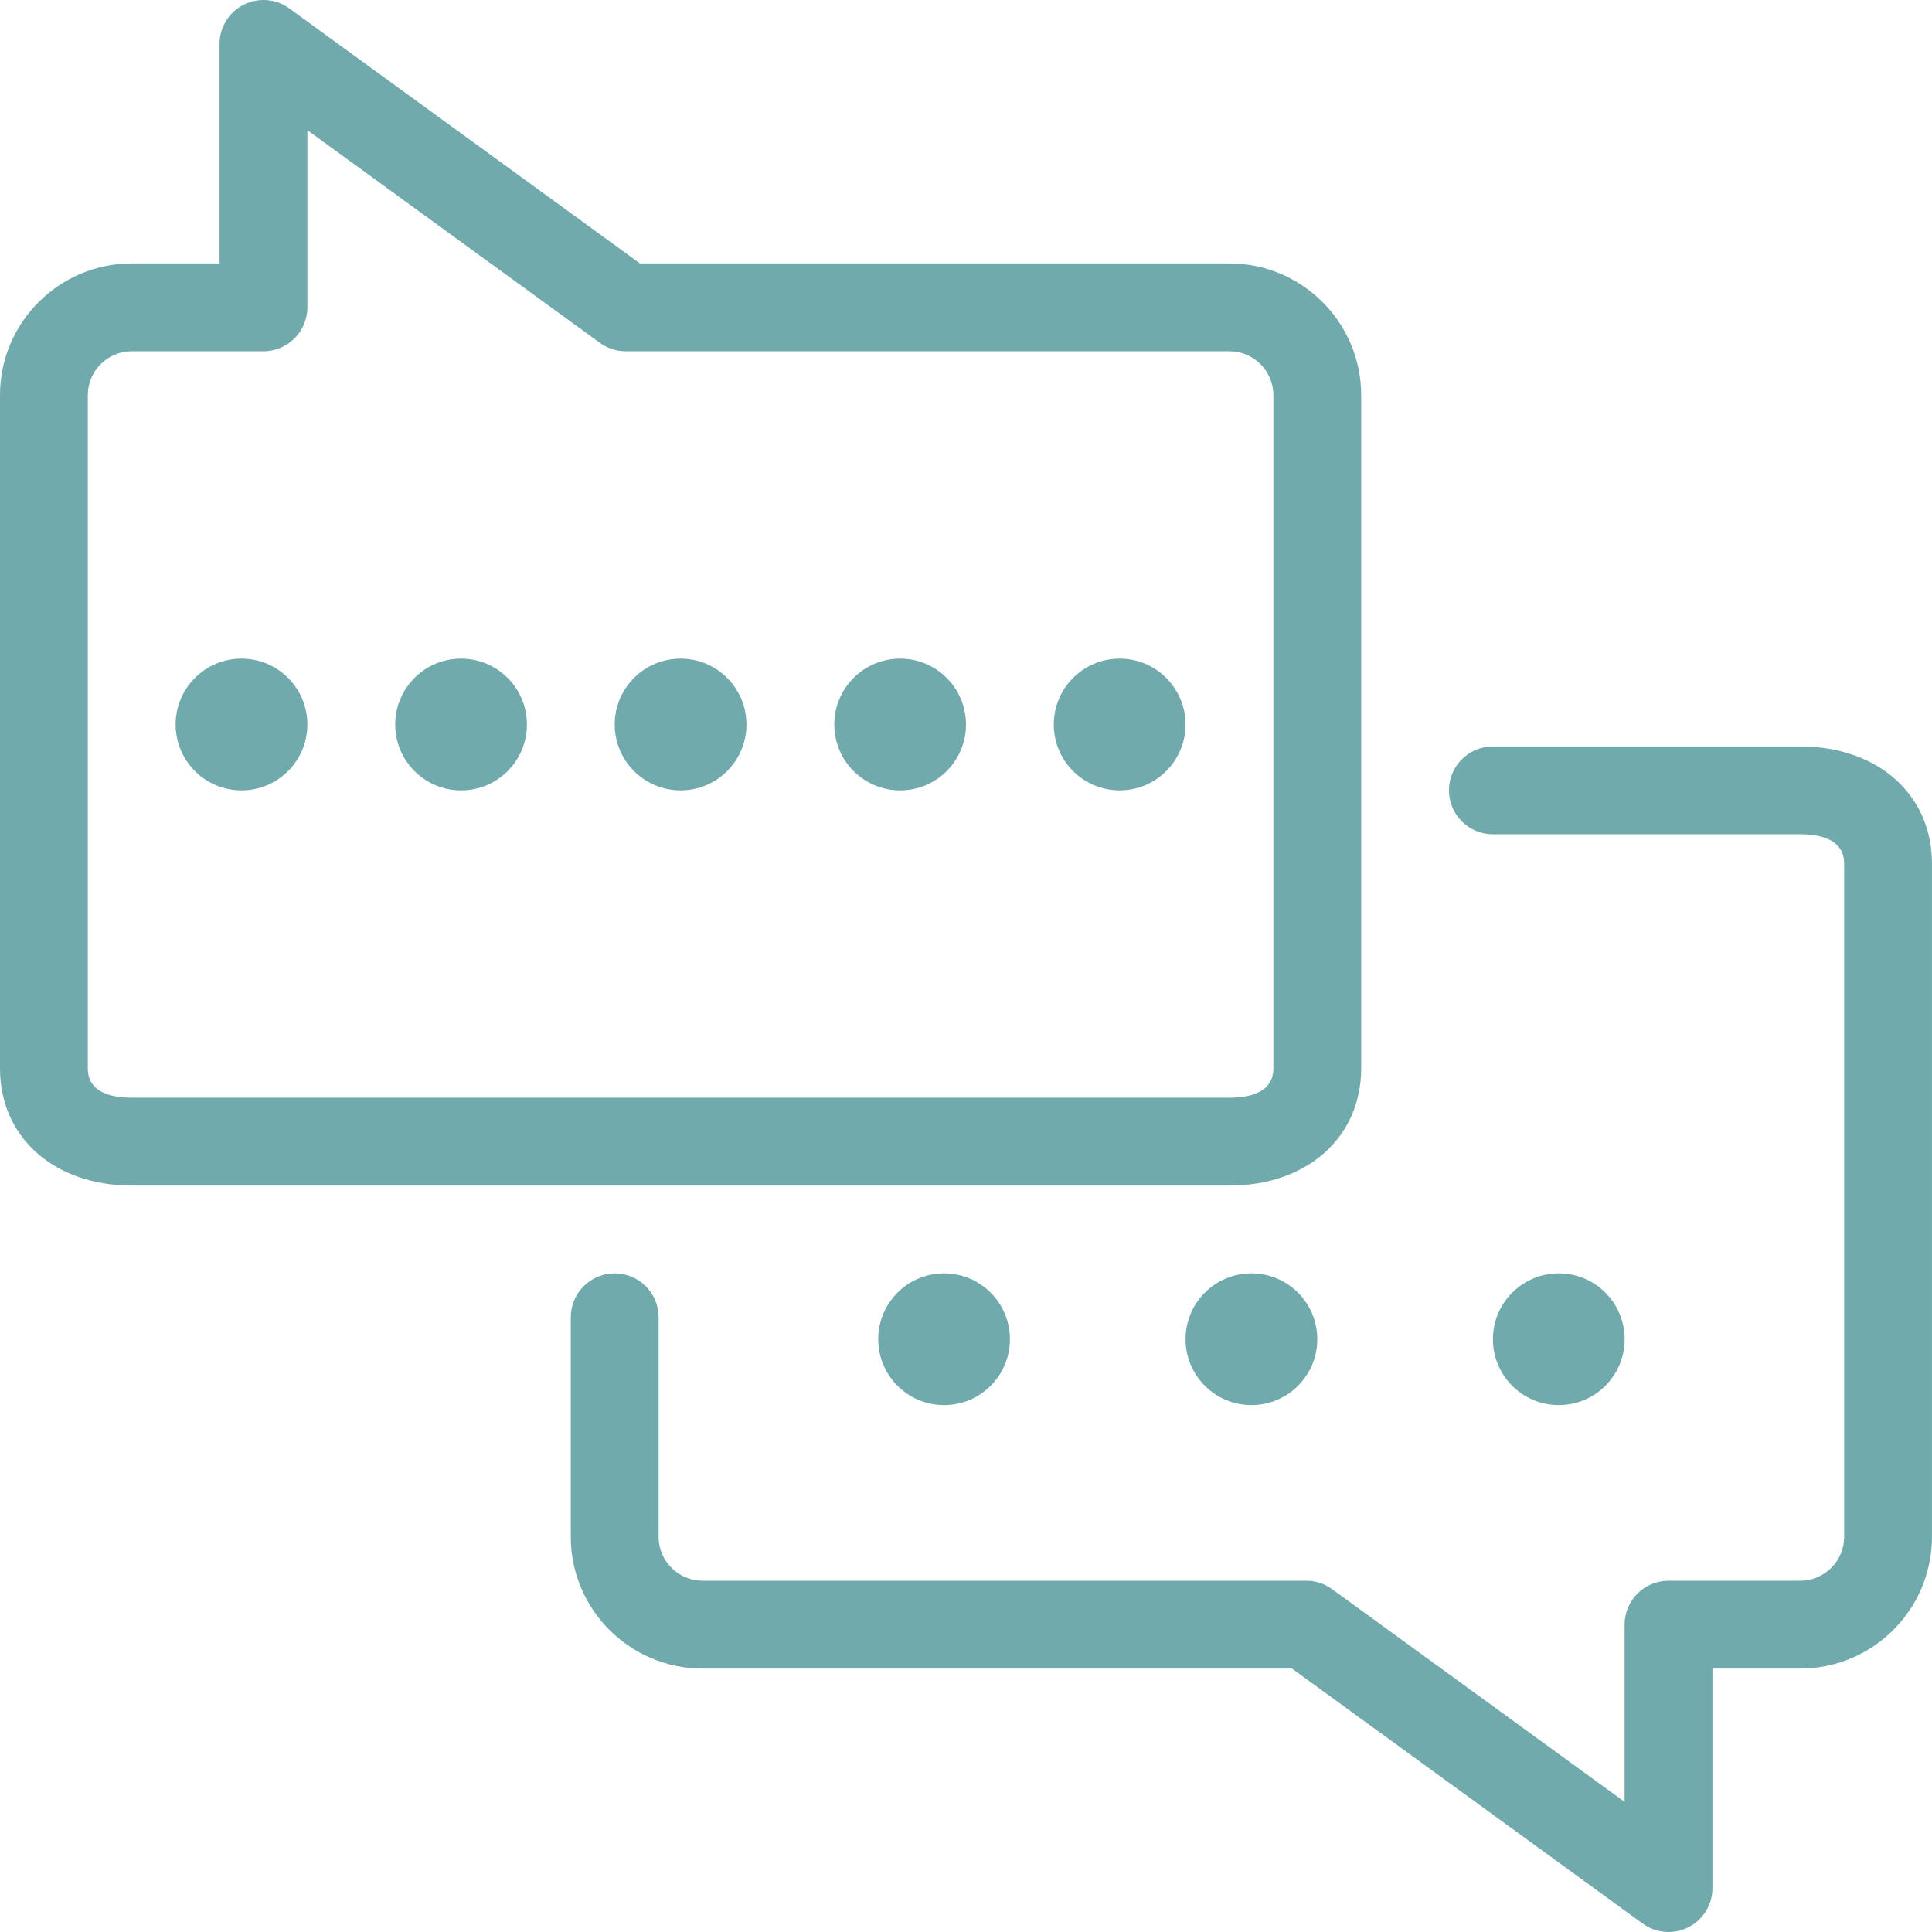
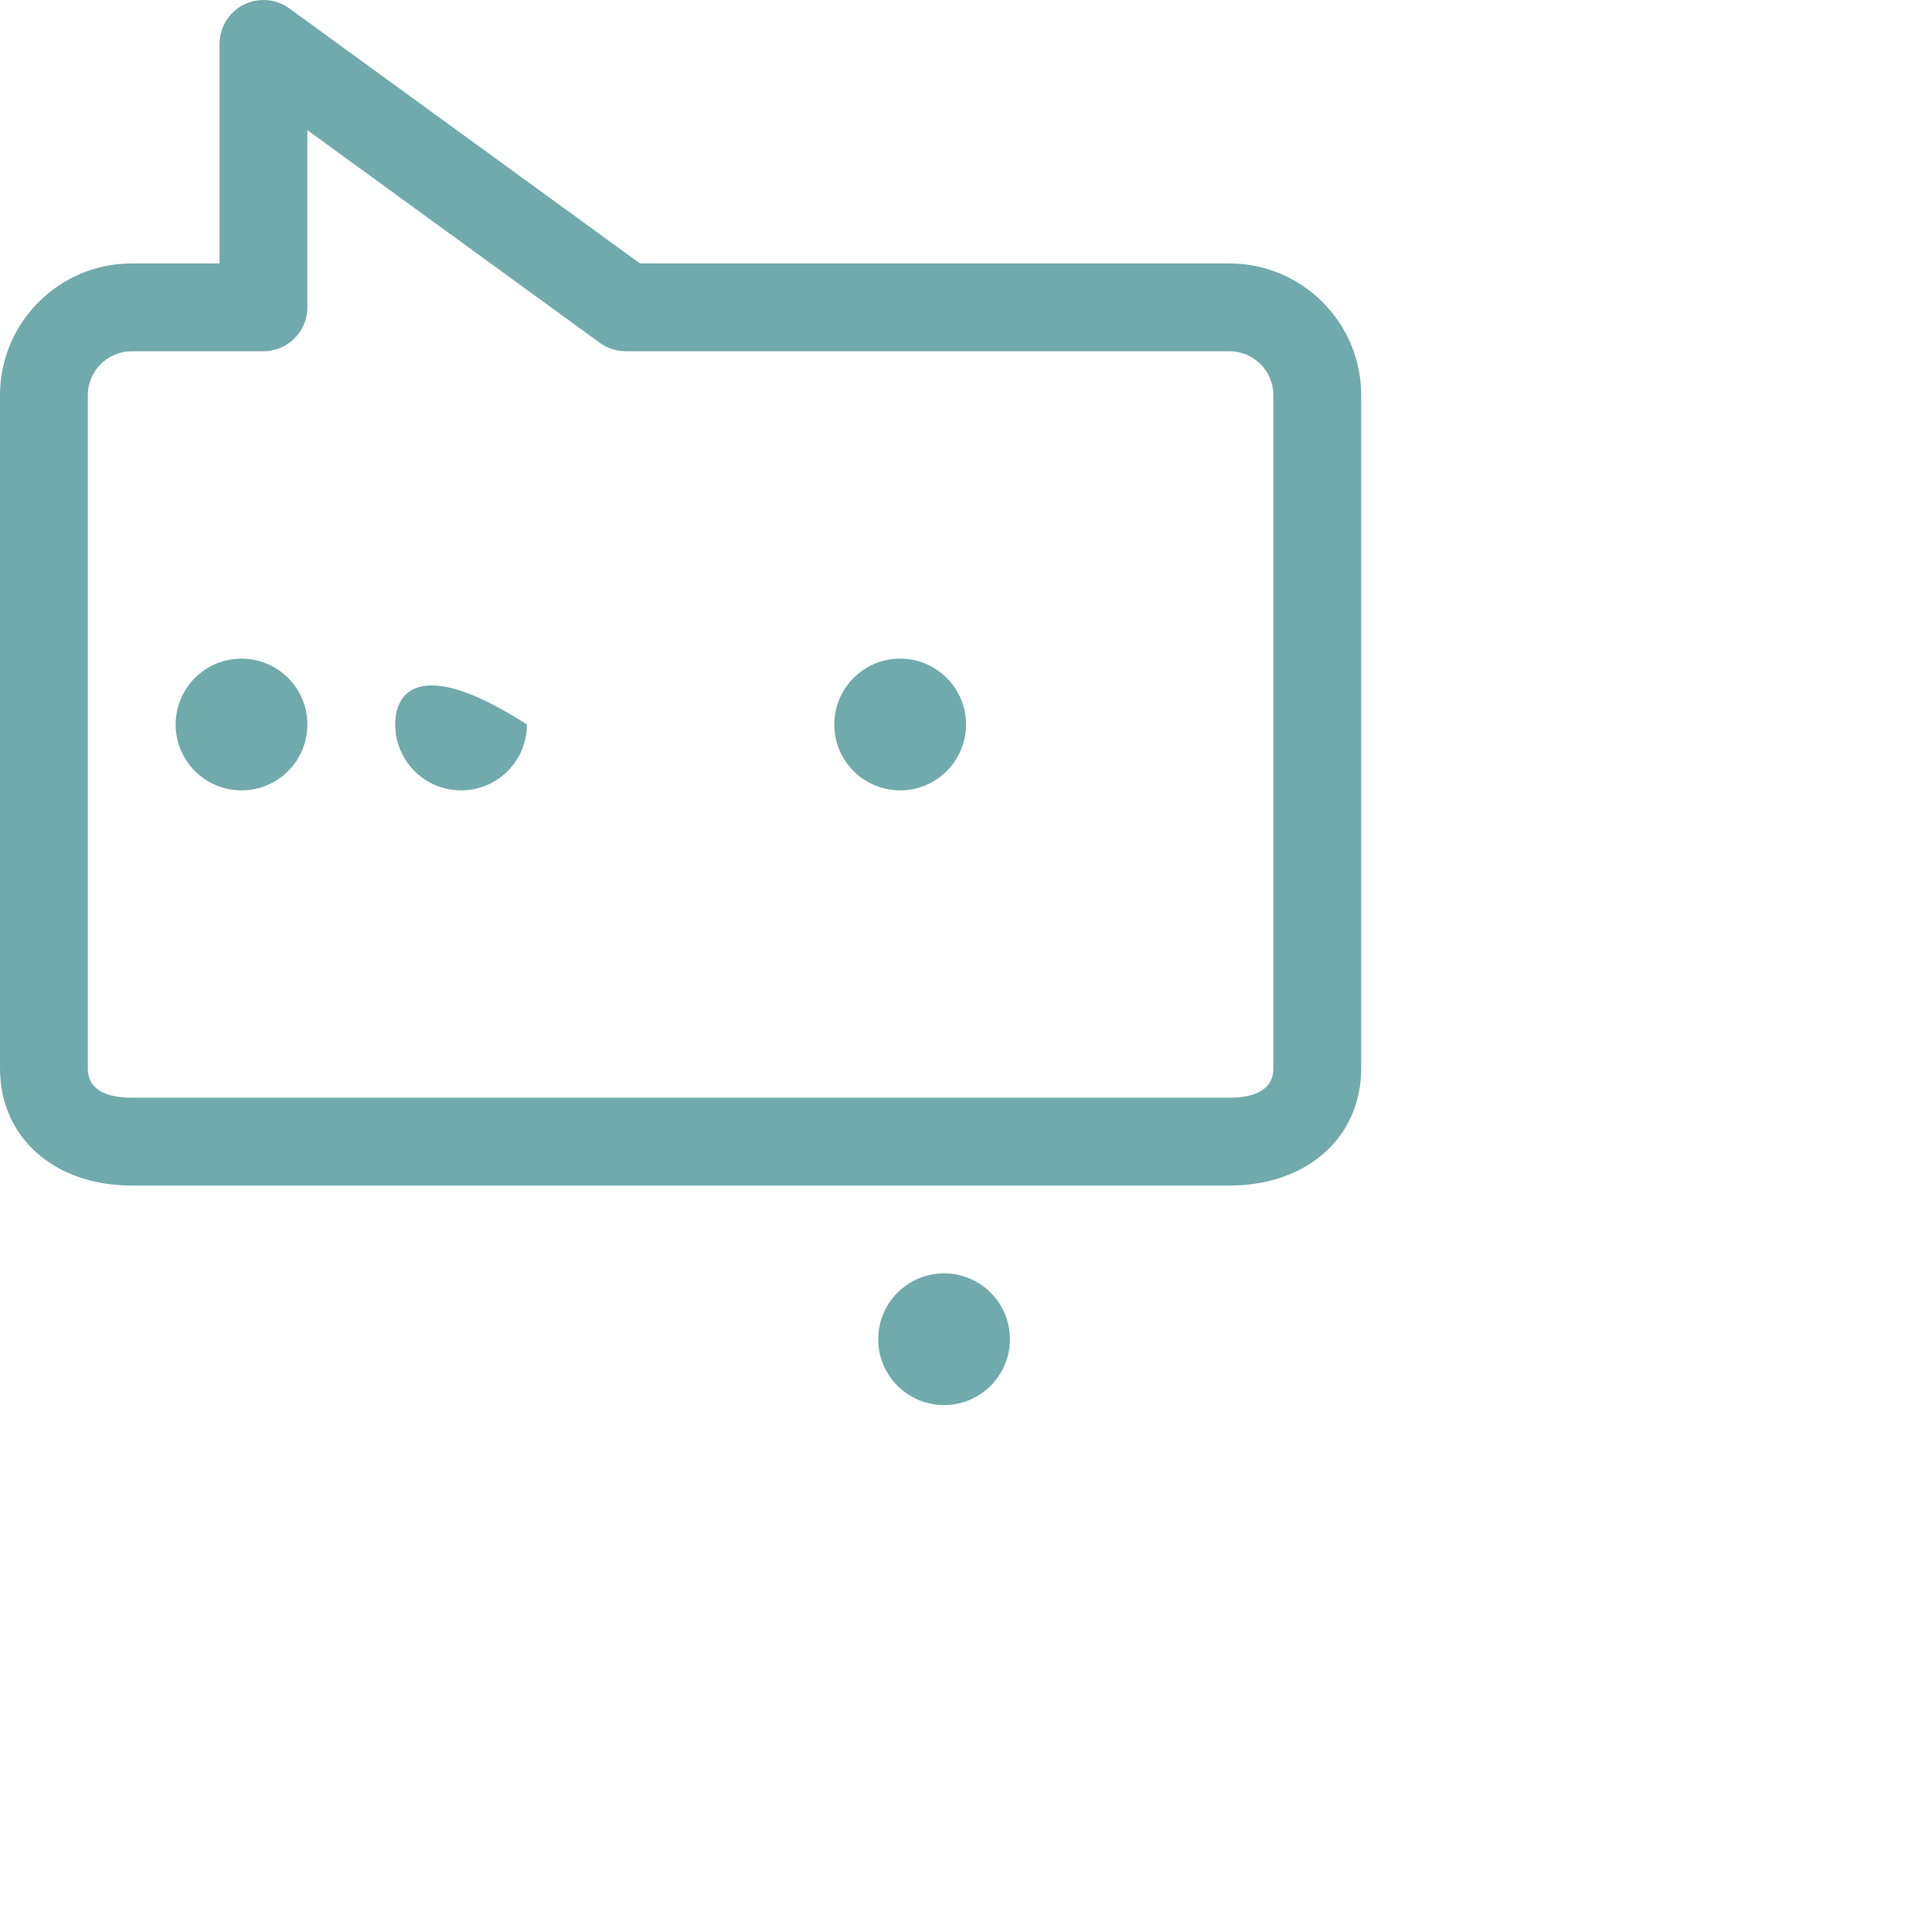
<svg xmlns="http://www.w3.org/2000/svg" width="64" height="64" viewBox="0 0 64 64" fill="none">
  <g clip-path="url(#clip0_18059_2040)">
    <path d="M40.727 8.727H21.2L9.583 0.278C9.142 -0.044 8.556 -0.089 8.067 0.158C7.58 0.407 7.273 0.907 7.273 1.454V8.727H4.364C1.958 8.727 0 10.685 0 13.091V35.393C0 37.677 1.793 39.273 4.364 39.273H40.727C43.297 39.273 45.091 37.677 45.091 35.393V13.091C45.091 10.685 43.133 8.727 40.727 8.727ZM42.182 35.393C42.182 36.195 41.391 36.363 40.727 36.363H4.364C3.7 36.363 2.909 36.195 2.909 35.393V13.091C2.909 12.289 3.562 11.636 4.364 11.636H8.727C9.53 11.636 10.182 10.984 10.182 10.181V4.311L19.872 11.358C20.119 11.539 20.42 11.636 20.727 11.636H40.727C41.53 11.636 42.182 12.289 42.182 13.091V35.393H42.182Z" fill="#71AAAC" />
    <path d="M8 26.182C9.205 26.182 10.182 25.205 10.182 24C10.182 22.795 9.205 21.818 8 21.818C6.795 21.818 5.818 22.795 5.818 24C5.818 25.205 6.795 26.182 8 26.182Z" fill="#71AAAC" />
-     <path d="M15.274 26.182C16.479 26.182 17.455 25.205 17.455 24C17.455 22.795 16.479 21.818 15.274 21.818C14.069 21.818 13.092 22.795 13.092 24C13.092 25.205 14.069 26.182 15.274 26.182Z" fill="#71AAAC" />
-     <path d="M22.545 26.182C23.75 26.182 24.727 25.205 24.727 24C24.727 22.795 23.75 21.818 22.545 21.818C21.34 21.818 20.363 22.795 20.363 24C20.363 25.205 21.34 26.182 22.545 26.182Z" fill="#71AAAC" />
+     <path d="M15.274 26.182C16.479 26.182 17.455 25.205 17.455 24C14.069 21.818 13.092 22.795 13.092 24C13.092 25.205 14.069 26.182 15.274 26.182Z" fill="#71AAAC" />
    <path d="M29.819 26.182C31.023 26.182 32 25.205 32 24C32 22.795 31.023 21.818 29.819 21.818C28.614 21.818 27.637 22.795 27.637 24C27.637 25.205 28.614 26.182 29.819 26.182Z" fill="#71AAAC" />
-     <path d="M37.09 26.182C38.295 26.182 39.272 25.205 39.272 24C39.272 22.795 38.295 21.818 37.09 21.818C35.885 21.818 34.908 22.795 34.908 24C34.908 25.205 35.885 26.182 37.09 26.182Z" fill="#71AAAC" />
-     <path d="M59.636 24.727H49.454C48.649 24.727 47.999 25.379 47.999 26.182C47.999 26.985 48.649 27.636 49.454 27.636H59.636C60.299 27.636 61.09 27.805 61.09 28.607V50.909C61.09 51.711 60.438 52.364 59.636 52.364H55.272C54.468 52.364 53.817 53.015 53.817 53.818V59.689L44.127 52.642C43.878 52.461 43.579 52.364 43.272 52.364H23.272C22.471 52.364 21.817 51.711 21.817 50.909V43.636C21.817 42.834 21.166 42.182 20.363 42.182C19.56 42.182 18.908 42.834 18.908 43.636V50.909C18.908 53.315 20.866 55.273 23.272 55.273H42.799L54.417 63.722C54.67 63.907 54.971 64 55.272 64C55.497 64 55.723 63.948 55.932 63.842C56.419 63.593 56.727 63.093 56.727 62.545V55.273H59.636C62.041 55.273 63.999 53.315 63.999 50.909V28.606C63.999 26.323 62.206 24.727 59.636 24.727Z" fill="#71AAAC" />
-     <path d="M51.637 46.545C52.842 46.545 53.819 45.569 53.819 44.364C53.819 43.158 52.842 42.182 51.637 42.182C50.432 42.182 49.455 43.158 49.455 44.364C49.455 45.569 50.432 46.545 51.637 46.545Z" fill="#71AAAC" />
-     <path d="M41.455 46.545C42.66 46.545 43.637 45.569 43.637 44.364C43.637 43.158 42.66 42.182 41.455 42.182C40.25 42.182 39.273 43.158 39.273 44.364C39.273 45.569 40.25 46.545 41.455 46.545Z" fill="#71AAAC" />
    <path d="M31.274 46.545C32.479 46.545 33.455 45.569 33.455 44.364C33.455 43.158 32.479 42.182 31.274 42.182C30.069 42.182 29.092 43.158 29.092 44.364C29.092 45.569 30.069 46.545 31.274 46.545Z" fill="#71AAAC" />
  </g>
  <defs>
    <clipPath id="clip0_18059_2040">
      <rect width="64" height="64" fill="white" />
    </clipPath>
  </defs>
</svg>